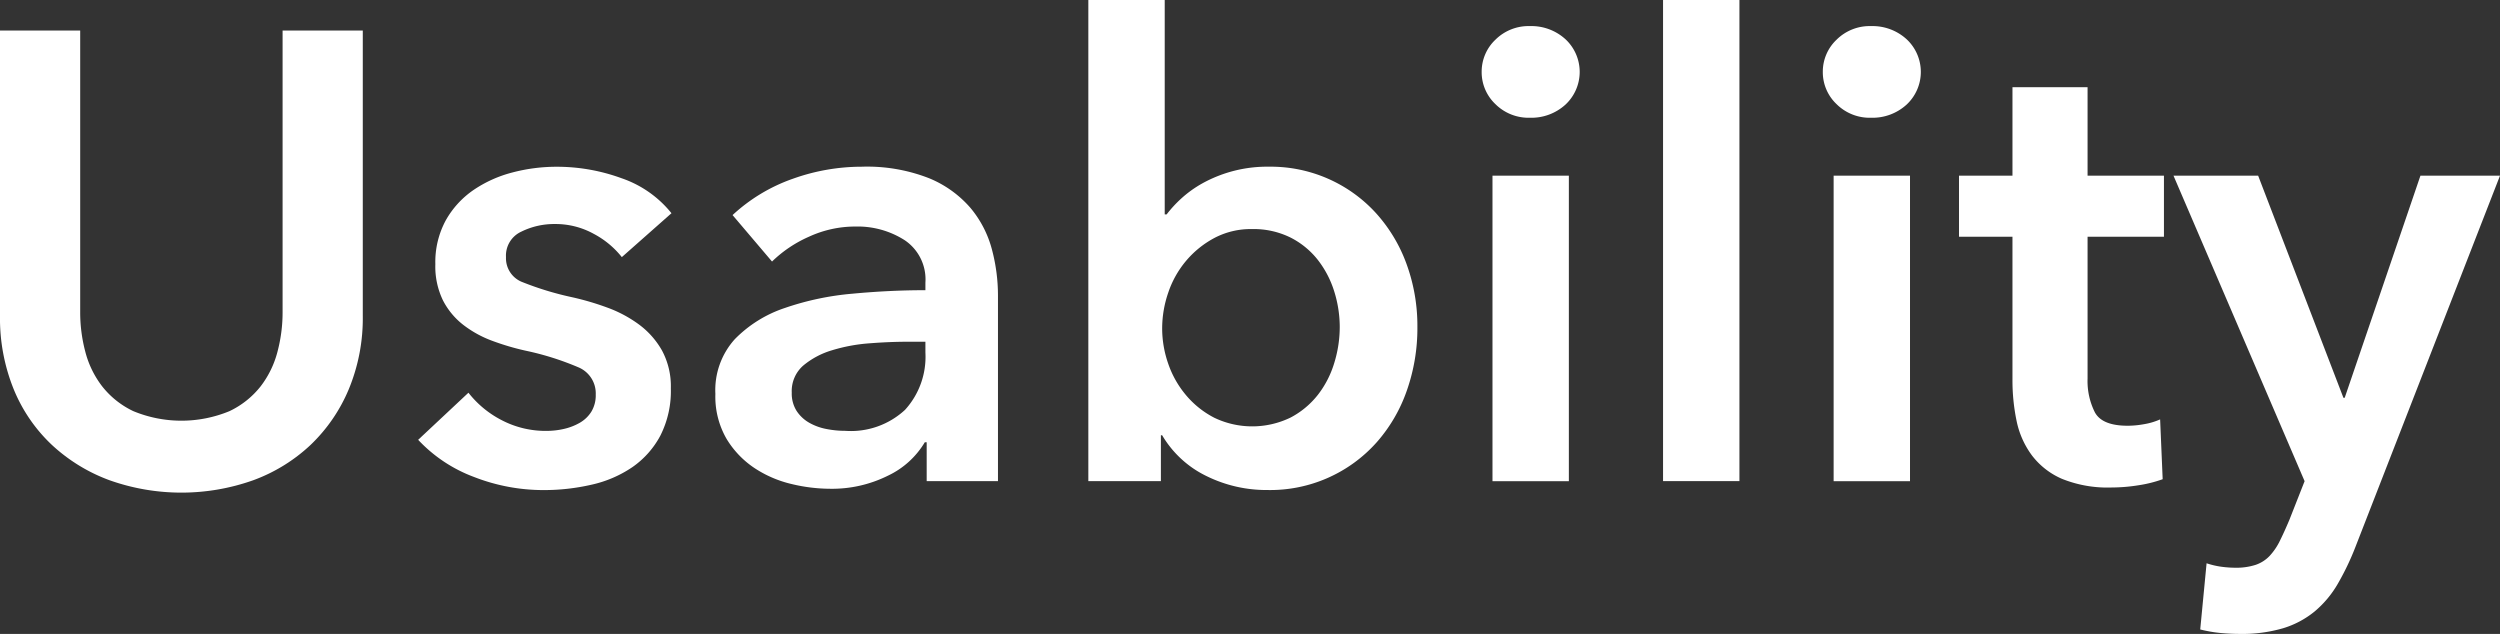
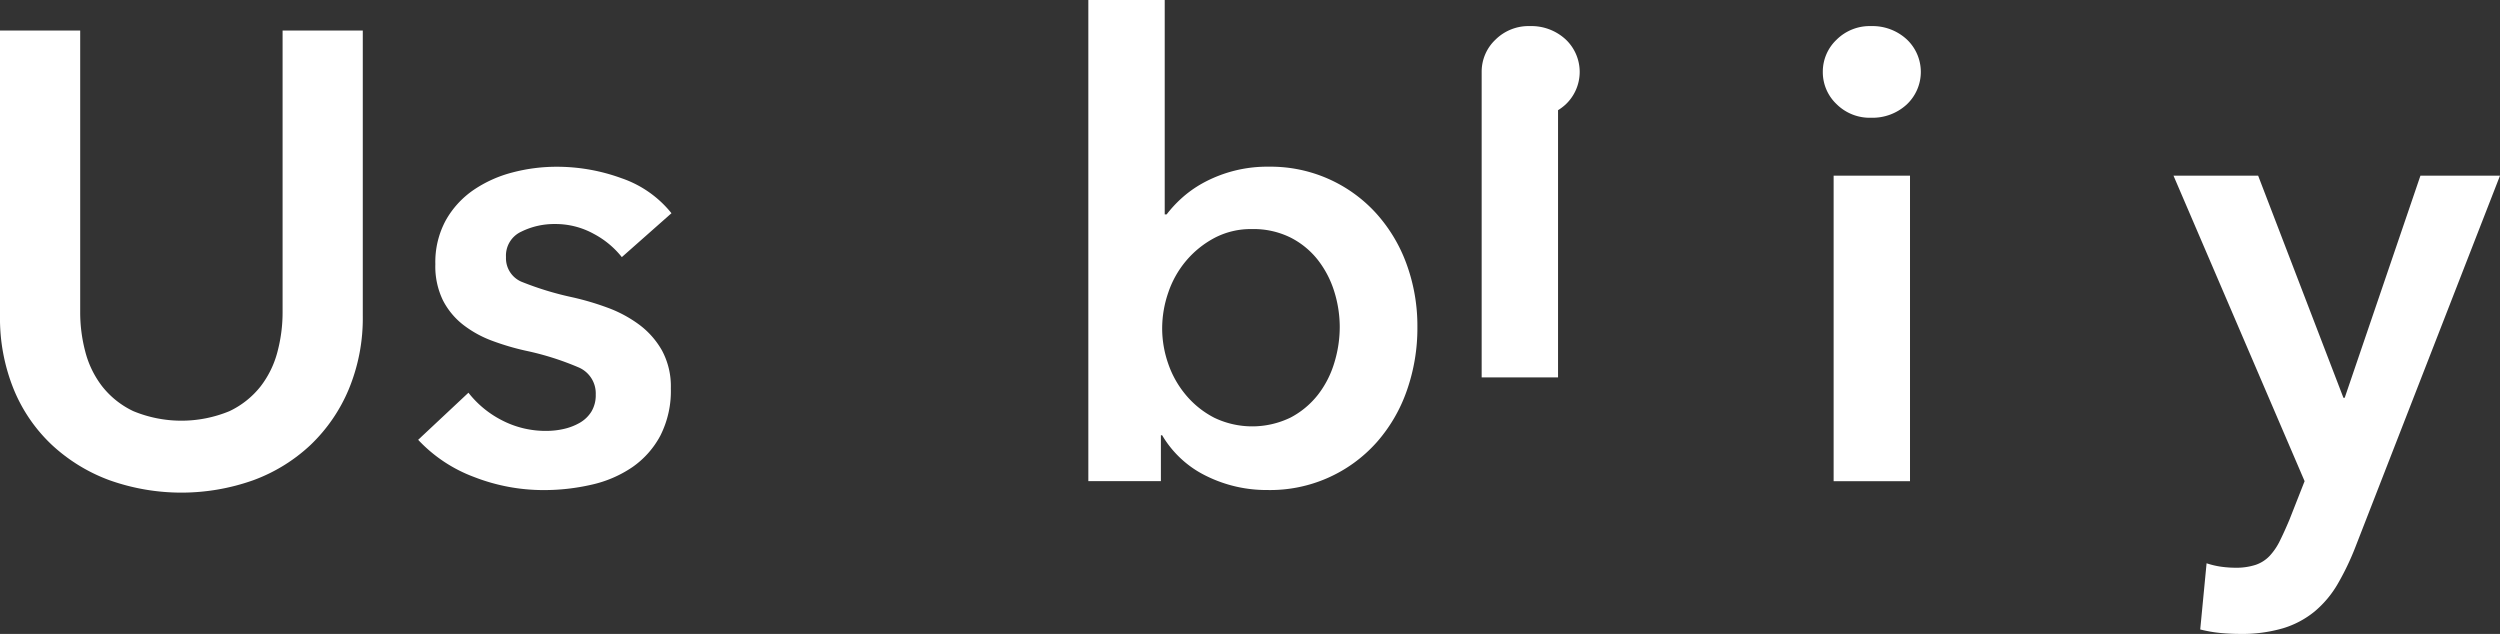
<svg xmlns="http://www.w3.org/2000/svg" width="235.676" height="59.759" viewBox="0 0 235.676 59.759">
  <rect x="0" y="0" width="235.676" height="59.759" fill="#333333" stroke="none" />
  <g id="ttl" transform="translate(-51.263 -526.305)">
    <path id="パス_16518" data-name="パス 16518" d="M85.463,556.064a17.494,17.494,0,0,1-1.319,6.931,15.553,15.553,0,0,1-3.6,5.25,15.856,15.856,0,0,1-5.4,3.33,20.233,20.233,0,0,1-13.561,0,16.178,16.178,0,0,1-5.43-3.33,14.988,14.988,0,0,1-3.6-5.25,17.832,17.832,0,0,1-1.29-6.931V529.185h7.56v26.58a14.488,14.488,0,0,0,.48,3.69,9.045,9.045,0,0,0,1.591,3.27,8.194,8.194,0,0,0,2.939,2.339,11.853,11.853,0,0,0,9.061,0,8.211,8.211,0,0,0,2.939-2.339,9.059,9.059,0,0,0,1.59-3.27,14.488,14.488,0,0,0,.48-3.69v-26.58h7.56Z" fill="#fff" />
    <path id="パス_16519" data-name="パス 16519" d="M109.883,550.544a8.36,8.36,0,0,0-2.64-2.19,7.443,7.443,0,0,0-3.66-.93,7.007,7.007,0,0,0-3.18.721,2.481,2.481,0,0,0-1.44,2.4,2.408,2.408,0,0,0,1.59,2.371,29.063,29.063,0,0,0,4.65,1.41,26.09,26.09,0,0,1,3.27.96,11.927,11.927,0,0,1,3,1.59,7.854,7.854,0,0,1,2.19,2.459,7.106,7.106,0,0,1,.84,3.571,9.287,9.287,0,0,1-.99,4.47,8.424,8.424,0,0,1-2.64,2.97,11.133,11.133,0,0,1-3.84,1.65,19.972,19.972,0,0,1-4.53.509,17.978,17.978,0,0,1-6.54-1.23,13.806,13.806,0,0,1-5.28-3.509l4.74-4.44a9.457,9.457,0,0,0,3.119,2.58,8.94,8.94,0,0,0,4.261,1.019,7.321,7.321,0,0,0,1.59-.179,5.388,5.388,0,0,0,1.5-.571,3.111,3.111,0,0,0,1.11-1.049,2.968,2.968,0,0,0,.42-1.621,2.662,2.662,0,0,0-1.65-2.58,26.739,26.739,0,0,0-4.95-1.559,23.8,23.8,0,0,1-3.15-.93,10.267,10.267,0,0,1-2.73-1.5,6.939,6.939,0,0,1-1.92-2.31,7.323,7.323,0,0,1-.72-3.42,8.253,8.253,0,0,1,.989-4.141,8.533,8.533,0,0,1,2.611-2.85,11.747,11.747,0,0,1,3.66-1.65,16.381,16.381,0,0,1,4.2-.54,17.718,17.718,0,0,1,6.09,1.08,10.3,10.3,0,0,1,4.71,3.3Z" fill="#fff" />
-     <path id="パス_16520" data-name="パス 16520" d="M138.622,568h-.18a8.037,8.037,0,0,1-3.48,3.151,11.816,11.816,0,0,1-5.46,1.23,15.714,15.714,0,0,1-3.63-.45,10.794,10.794,0,0,1-3.48-1.5,8.714,8.714,0,0,1-2.64-2.761,7.941,7.941,0,0,1-1.05-4.23,7.164,7.164,0,0,1,1.83-5.159,11.825,11.825,0,0,1,4.71-2.94,26.551,26.551,0,0,1,6.39-1.35q3.51-.33,6.87-.33v-.721a4.449,4.449,0,0,0-1.95-3.989,8.236,8.236,0,0,0-4.65-1.29,10.412,10.412,0,0,0-4.38.96,11.783,11.783,0,0,0-3.48,2.339l-3.72-4.38a16.252,16.252,0,0,1,5.67-3.419,19.323,19.323,0,0,1,6.51-1.141,16.023,16.023,0,0,1,6.33,1.08,10.336,10.336,0,0,1,3.93,2.82,10.112,10.112,0,0,1,2.01,3.9,16.914,16.914,0,0,1,.57,4.32v17.52h-6.72Zm-.12-9.48h-1.62q-1.742,0-3.66.15a16,16,0,0,0-3.54.66,7.589,7.589,0,0,0-2.7,1.44,3.192,3.192,0,0,0-1.08,2.551,3.066,3.066,0,0,0,.45,1.71,3.455,3.455,0,0,0,1.17,1.11,5.222,5.222,0,0,0,1.62.6,9.156,9.156,0,0,0,1.8.179,7.505,7.505,0,0,0,5.64-1.98,7.429,7.429,0,0,0,1.92-5.4Z" fill="#fff" />
    <path id="パス_16521" data-name="パス 16521" d="M161.061,526.3v20.219h.18a11.5,11.5,0,0,1,1.38-1.5,10.661,10.661,0,0,1,2.01-1.44,12.607,12.607,0,0,1,6.27-1.56,13.429,13.429,0,0,1,10.08,4.381,14.53,14.53,0,0,1,2.88,4.8,17,17,0,0,1,1.02,5.94,17.727,17.727,0,0,1-.99,5.97,14.642,14.642,0,0,1-2.82,4.86,13.439,13.439,0,0,1-10.35,4.529,12.766,12.766,0,0,1-5.73-1.319,9.8,9.8,0,0,1-4.17-3.84h-.12v4.32h-6.84V526.3Zm16.5,30.84a11.262,11.262,0,0,0-.51-3.331,9.333,9.333,0,0,0-1.53-2.969,7.707,7.707,0,0,0-2.58-2.131,7.841,7.841,0,0,0-3.66-.809,7.347,7.347,0,0,0-3.54.84,9.056,9.056,0,0,0-2.67,2.16,9.2,9.2,0,0,0-1.68,3,10.375,10.375,0,0,0-.57,3.36,10.11,10.11,0,0,0,.57,3.33,9.249,9.249,0,0,0,1.68,2.969,8.63,8.63,0,0,0,2.67,2.13,8.271,8.271,0,0,0,7.2-.029,8.02,8.02,0,0,0,2.58-2.161,9.253,9.253,0,0,0,1.53-3A11.537,11.537,0,0,0,177.561,557.145Z" fill="#fff" />
-     <path id="パス_16522" data-name="パス 16522" d="M190.94,533.084a4.147,4.147,0,0,1,1.29-3.029,4.433,4.433,0,0,1,3.27-1.29,4.764,4.764,0,0,1,3.331,1.23,4.21,4.21,0,0,1,0,6.179,4.76,4.76,0,0,1-3.331,1.231,4.433,4.433,0,0,1-3.27-1.29A4.148,4.148,0,0,1,190.94,533.084Zm1.02,9.781h7.2v28.8h-7.2Z" fill="#fff" />
-     <path id="パス_16523" data-name="パス 16523" d="M208.04,526.3h7.2v45.36h-7.2Z" fill="#fff" />
+     <path id="パス_16522" data-name="パス 16522" d="M190.94,533.084a4.147,4.147,0,0,1,1.29-3.029,4.433,4.433,0,0,1,3.27-1.29,4.764,4.764,0,0,1,3.331,1.23,4.21,4.21,0,0,1,0,6.179,4.76,4.76,0,0,1-3.331,1.231,4.433,4.433,0,0,1-3.27-1.29A4.148,4.148,0,0,1,190.94,533.084Zh7.2v28.8h-7.2Z" fill="#fff" />
    <path id="パス_16524" data-name="パス 16524" d="M223.1,533.084a4.143,4.143,0,0,1,1.29-3.029,4.431,4.431,0,0,1,3.27-1.29,4.763,4.763,0,0,1,3.33,1.23,4.21,4.21,0,0,1,0,6.179,4.759,4.759,0,0,1-3.33,1.231,4.431,4.431,0,0,1-3.27-1.29A4.144,4.144,0,0,1,223.1,533.084Zm1.02,9.781h7.2v28.8h-7.2Z" fill="#fff" />
-     <path id="パス_16525" data-name="パス 16525" d="M235.939,548.625v-5.76h5.04v-8.341h7.08v8.341h7.2v5.76h-7.2V562a6.557,6.557,0,0,0,.691,3.181q.687,1.258,3.089,1.259a8.815,8.815,0,0,0,1.56-.15,6.258,6.258,0,0,0,1.5-.449l.24,5.639a11.836,11.836,0,0,1-2.28.571,16.178,16.178,0,0,1-2.52.21,11.5,11.5,0,0,1-4.68-.81,7.089,7.089,0,0,1-2.85-2.221,8.208,8.208,0,0,1-1.44-3.239,18.84,18.84,0,0,1-.39-3.931V548.625Z" fill="#fff" />
    <path id="パス_16526" data-name="パス 16526" d="M256.159,542.865h7.98l8.04,20.94h.12l7.14-20.94h7.5l-13.62,34.98a25,25,0,0,1-1.68,3.509,9.765,9.765,0,0,1-2.16,2.581,8.649,8.649,0,0,1-2.97,1.589,13.712,13.712,0,0,1-4.11.54q-.9,0-1.83-.089a13.033,13.033,0,0,1-1.89-.33l.6-6.24a7.621,7.621,0,0,0,1.41.329,10.006,10.006,0,0,0,1.29.091,5.947,5.947,0,0,0,1.92-.27,3.26,3.26,0,0,0,1.32-.841,5.824,5.824,0,0,0,.96-1.409q.419-.841.9-1.98l1.44-3.66Z" fill="#fff" />
  </g>
</svg>